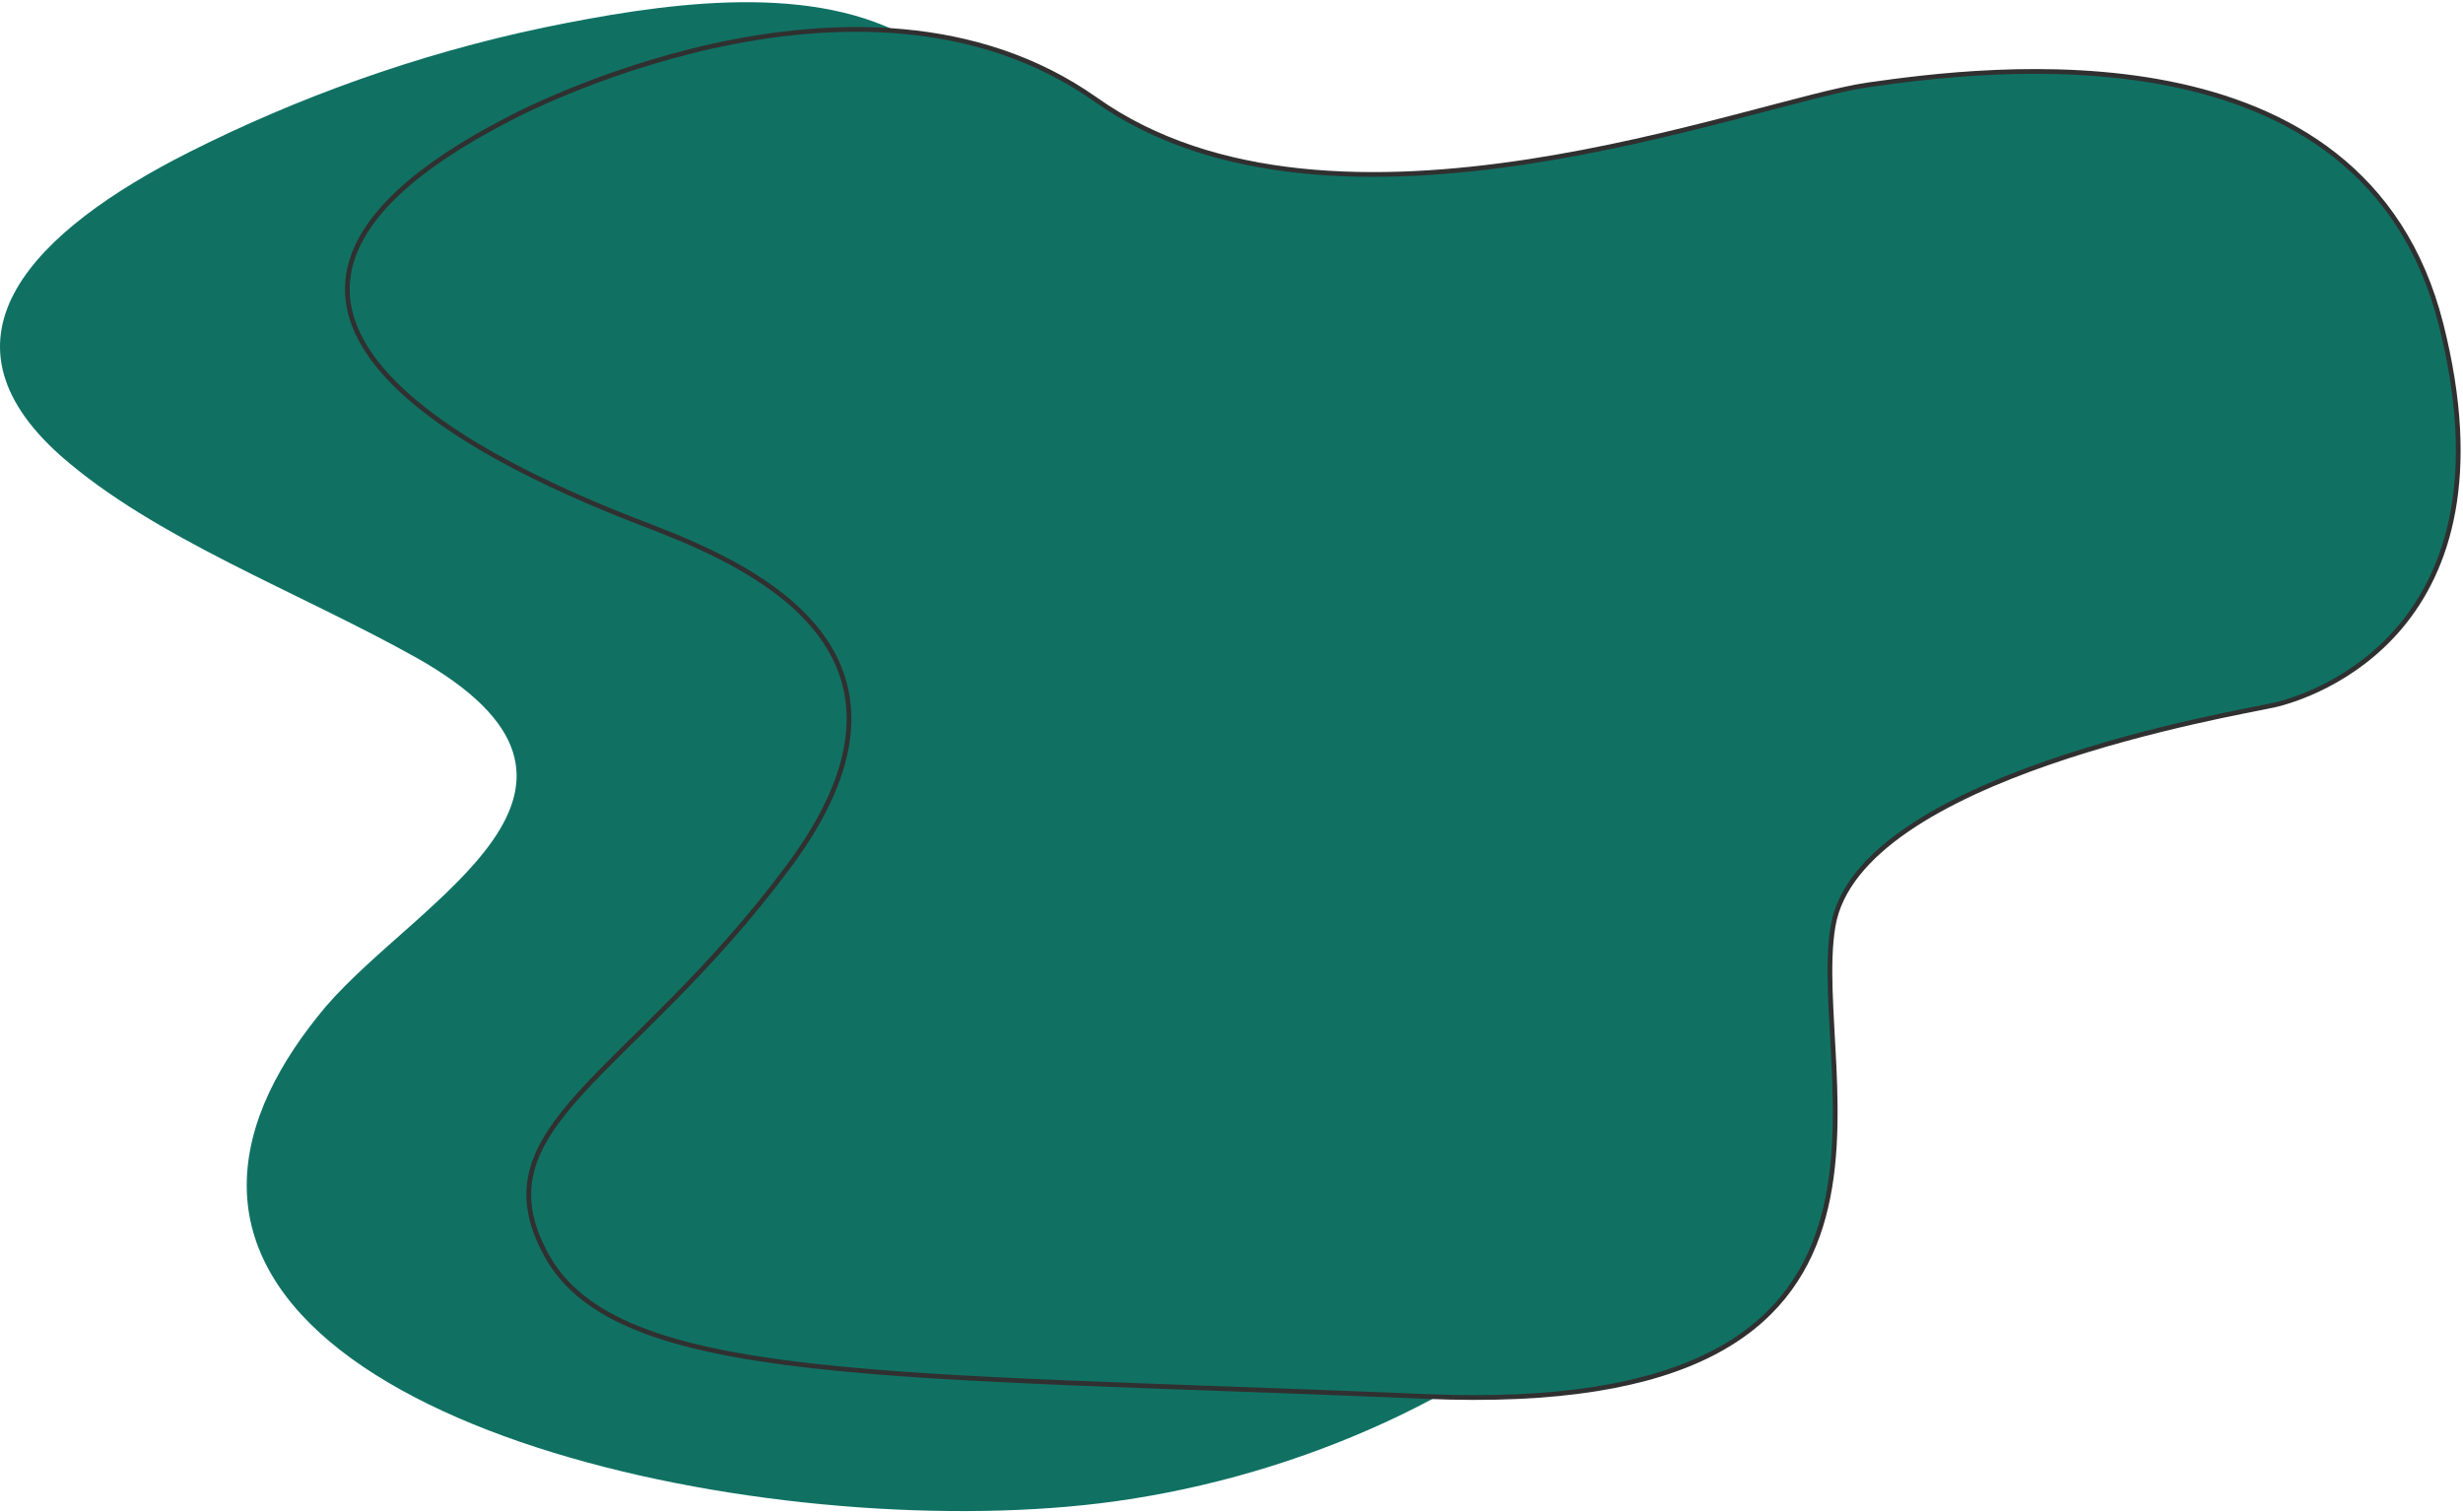
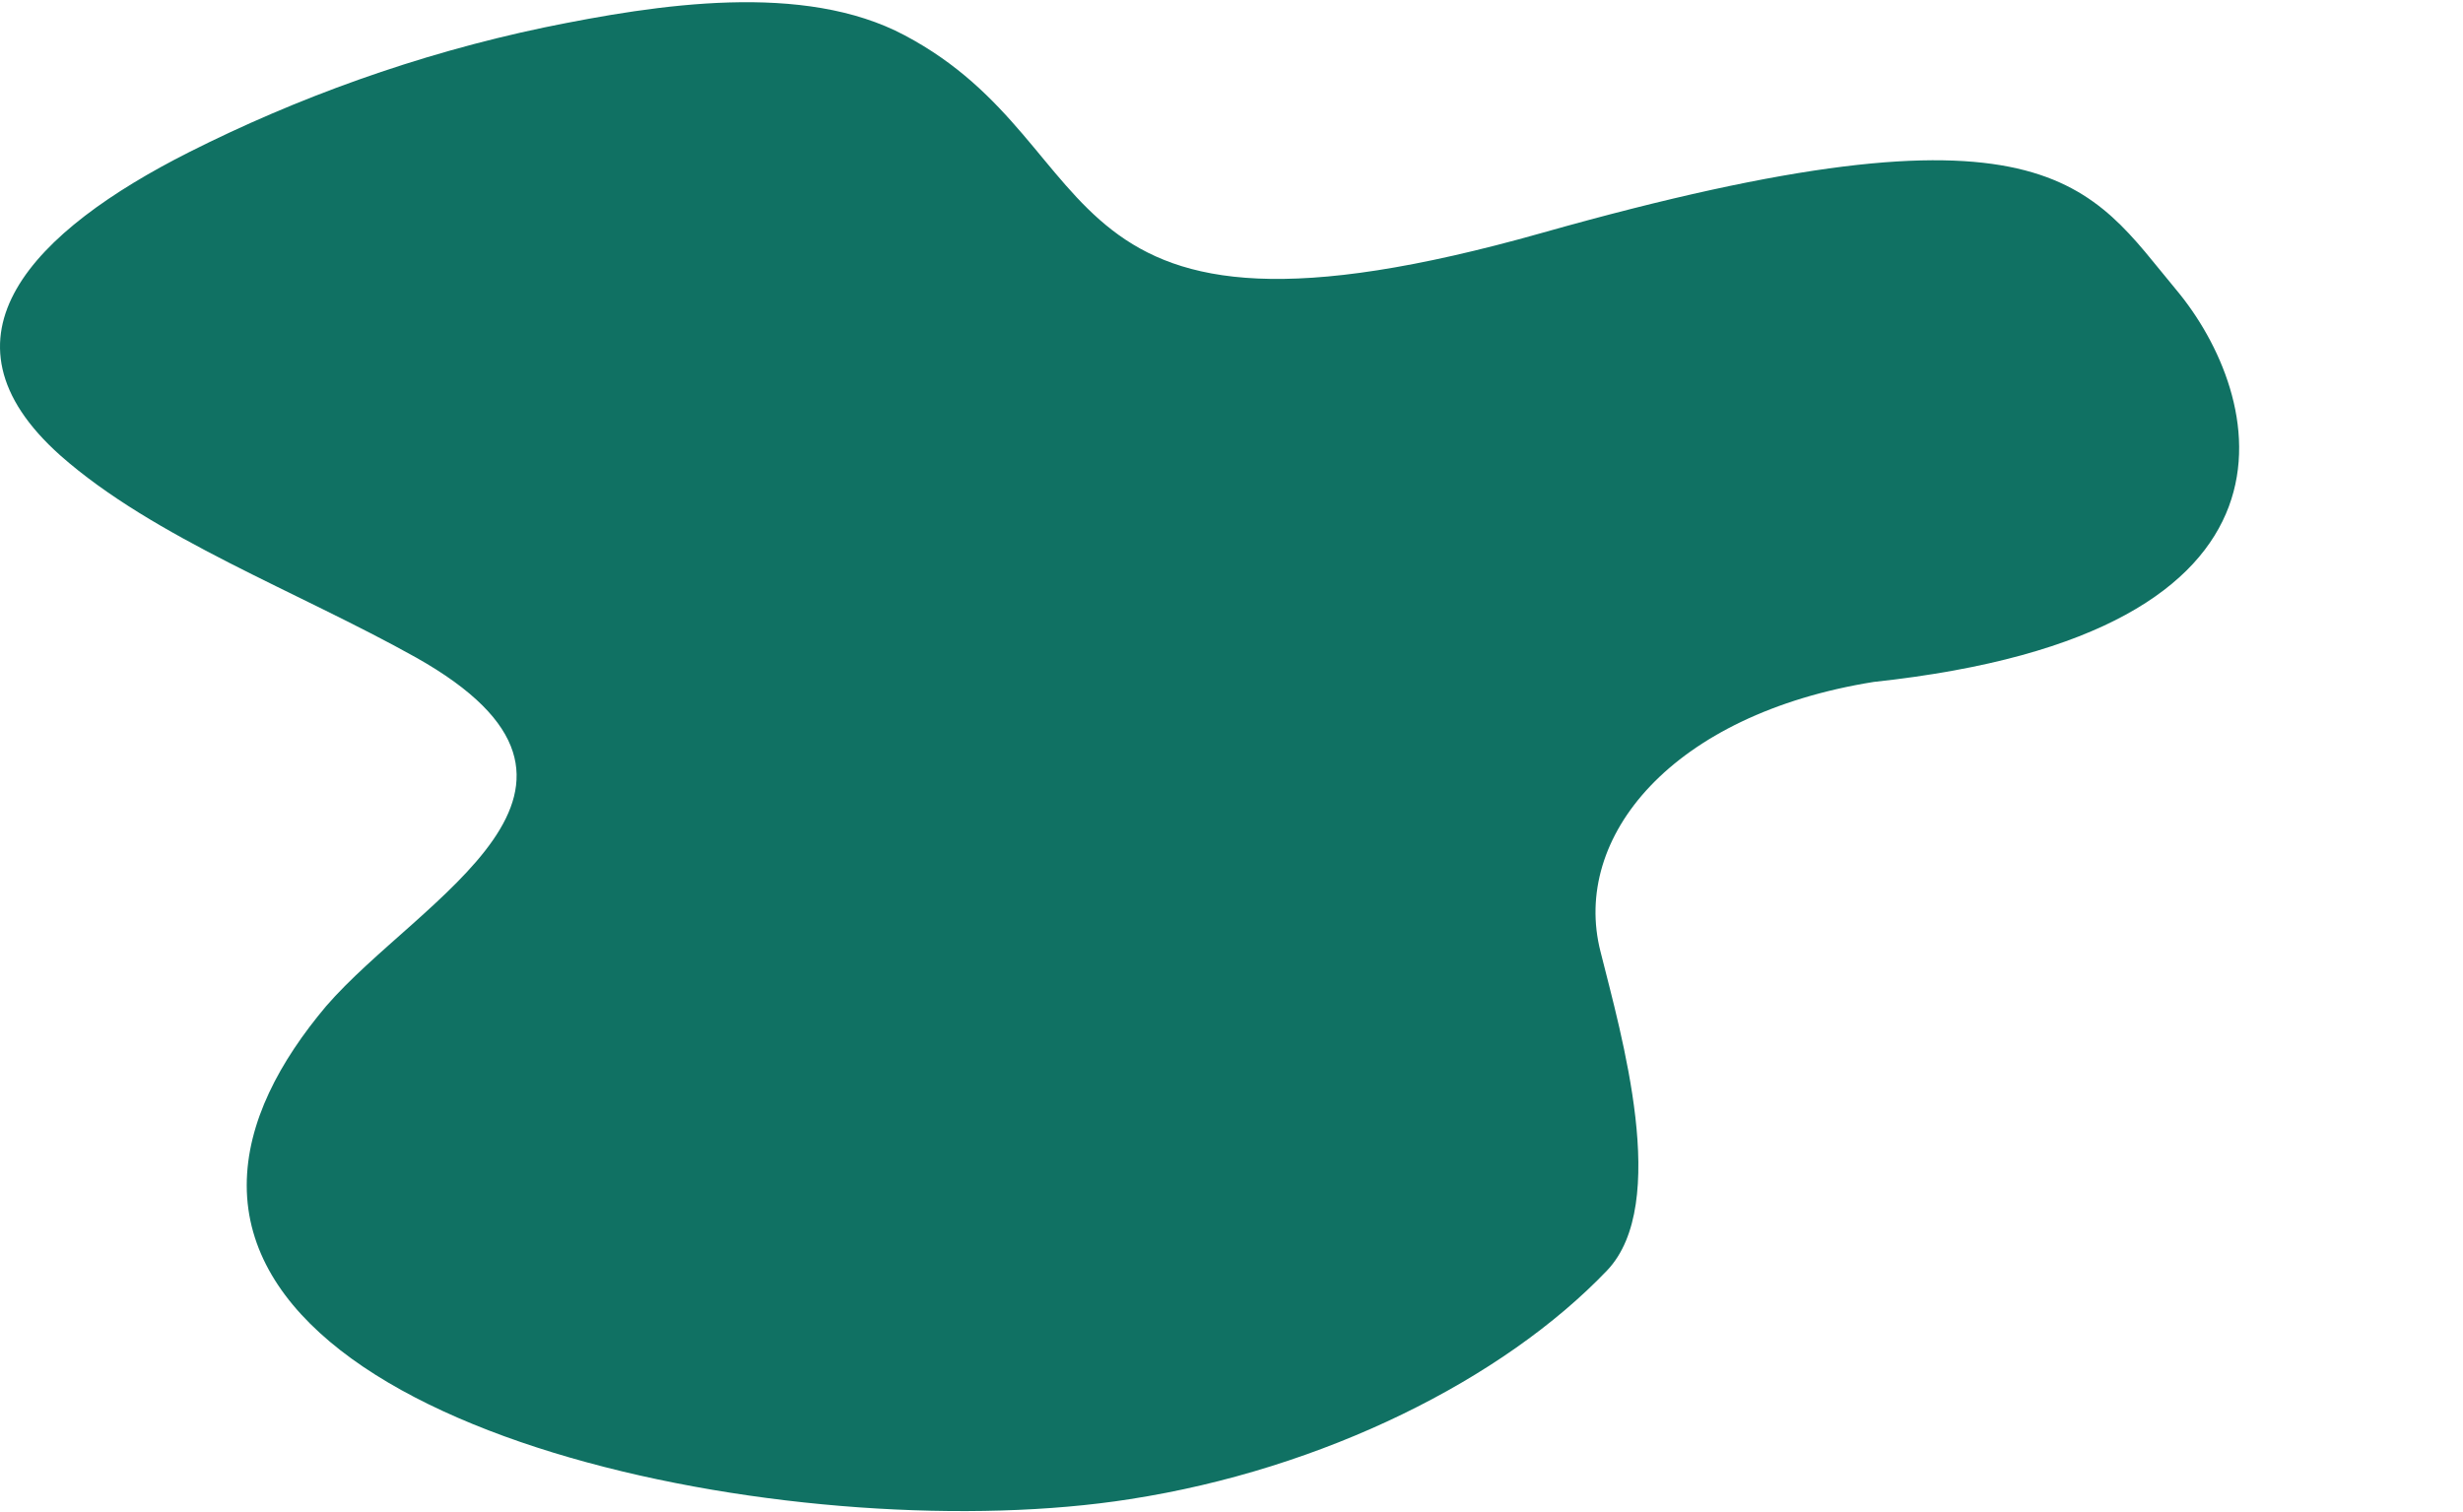
<svg xmlns="http://www.w3.org/2000/svg" width="518" height="318" viewBox="0 0 518 318" fill="none">
  <path d="M39.762 32.01C62.23 20.687 87.48 11.422 114.521 5.76C138.38 0.871 168.999 -3.89 190.273 7.433C235.009 31.109 217.313 79.234 324.282 48.995C431.25 18.756 439.401 39.087 457.693 60.962C475.985 82.837 490.102 133.15 394.069 143.444C351.521 150.263 330.445 176.127 336.609 200.19C340.983 217.69 351.322 253.204 338.001 267.23C316.13 290.134 278.353 309.05 237.594 315.355C171.385 325.778 51.891 303.645 51.891 249.344C51.891 236.09 58.849 223.223 68.592 211.642C88.276 188.866 136.193 165.705 87.48 138.297C62.627 124.4 32.406 113.205 12.722 95.834C-15.312 70.87 7.155 48.481 39.762 32.01Z" fill="#107163" />
-   <path d="M107.164 24.933C107.164 24.933 180.332 -14.442 230.436 20.944C280.54 56.459 368.421 21.33 392.876 17.856C417.332 14.382 497.061 3.83 513.365 68.168C529.668 132.506 486.324 146.532 478.173 148.333C470.021 150.135 390.888 163.26 385.52 194.785C380.152 226.311 412.56 298.627 299.627 293.737C186.495 288.976 129.83 291.164 114.918 264.013C100.006 236.863 132.614 226.826 165.619 182.561C198.823 138.297 160.251 119.896 137.783 111.146C115.316 102.525 24.453 67.396 107.164 24.933Z" fill="#107163" stroke="#303030" stroke-miterlimit="10" stroke-linecap="round" stroke-linejoin="round" />
</svg>